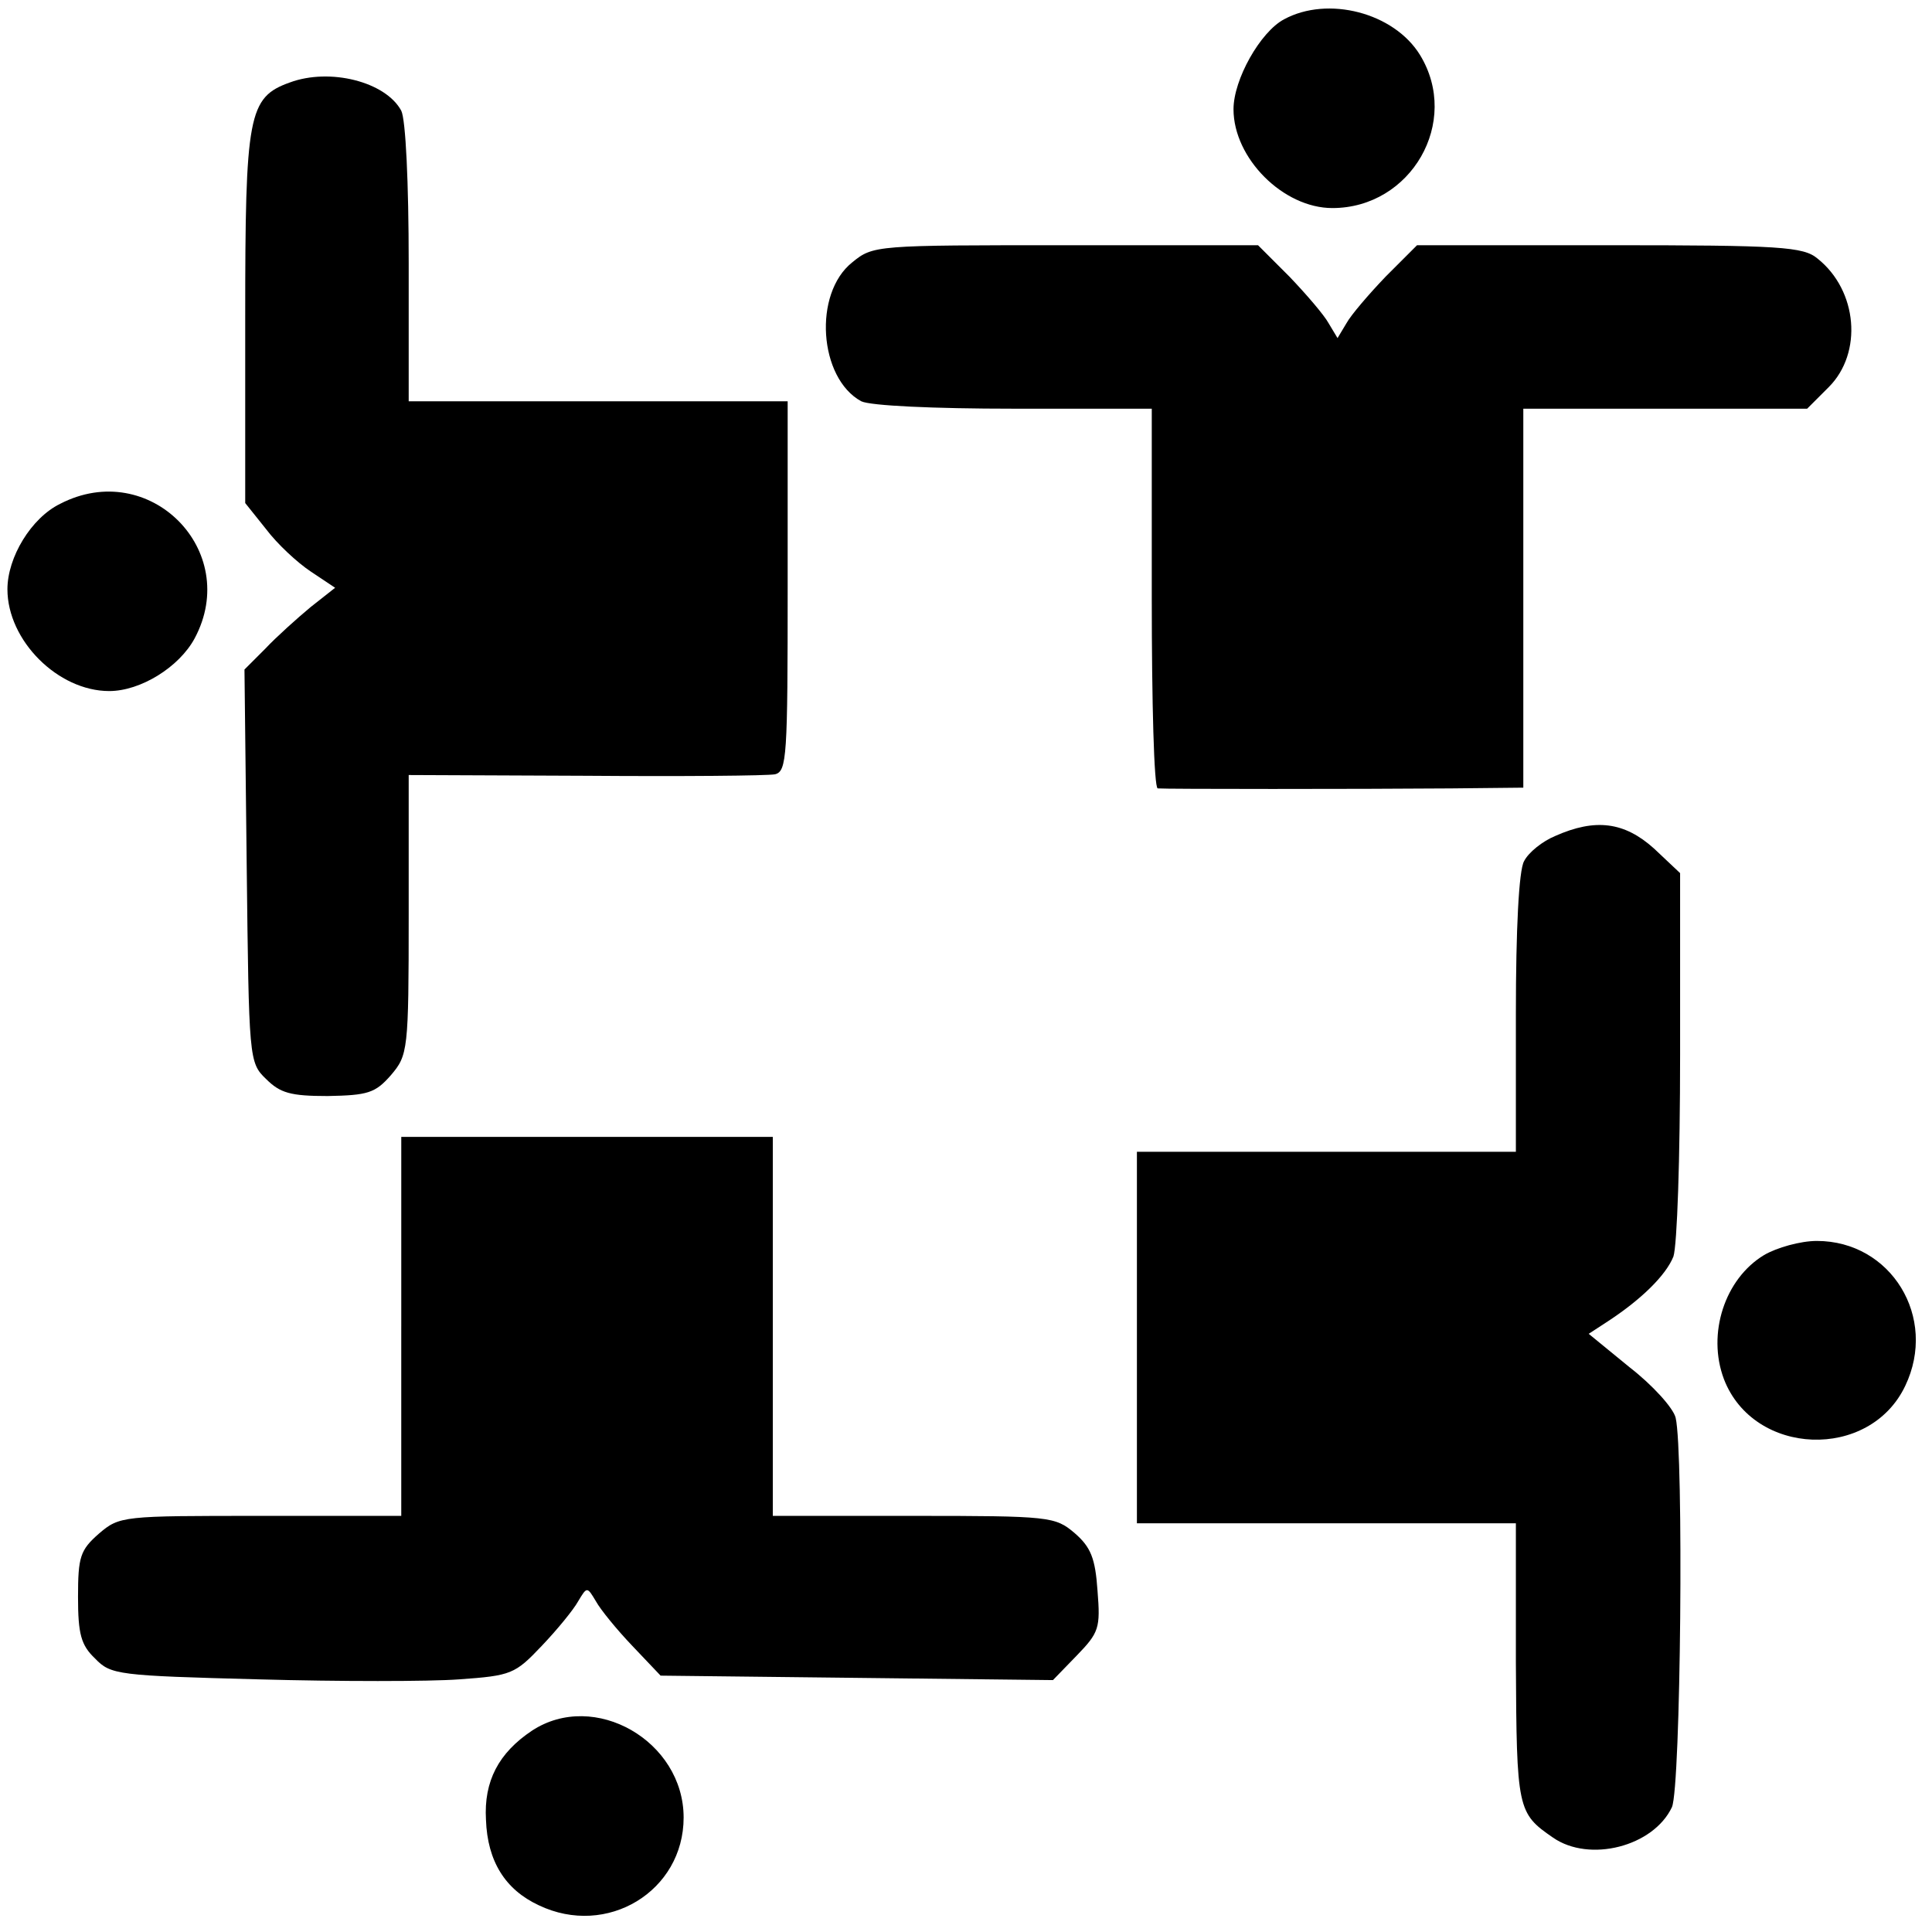
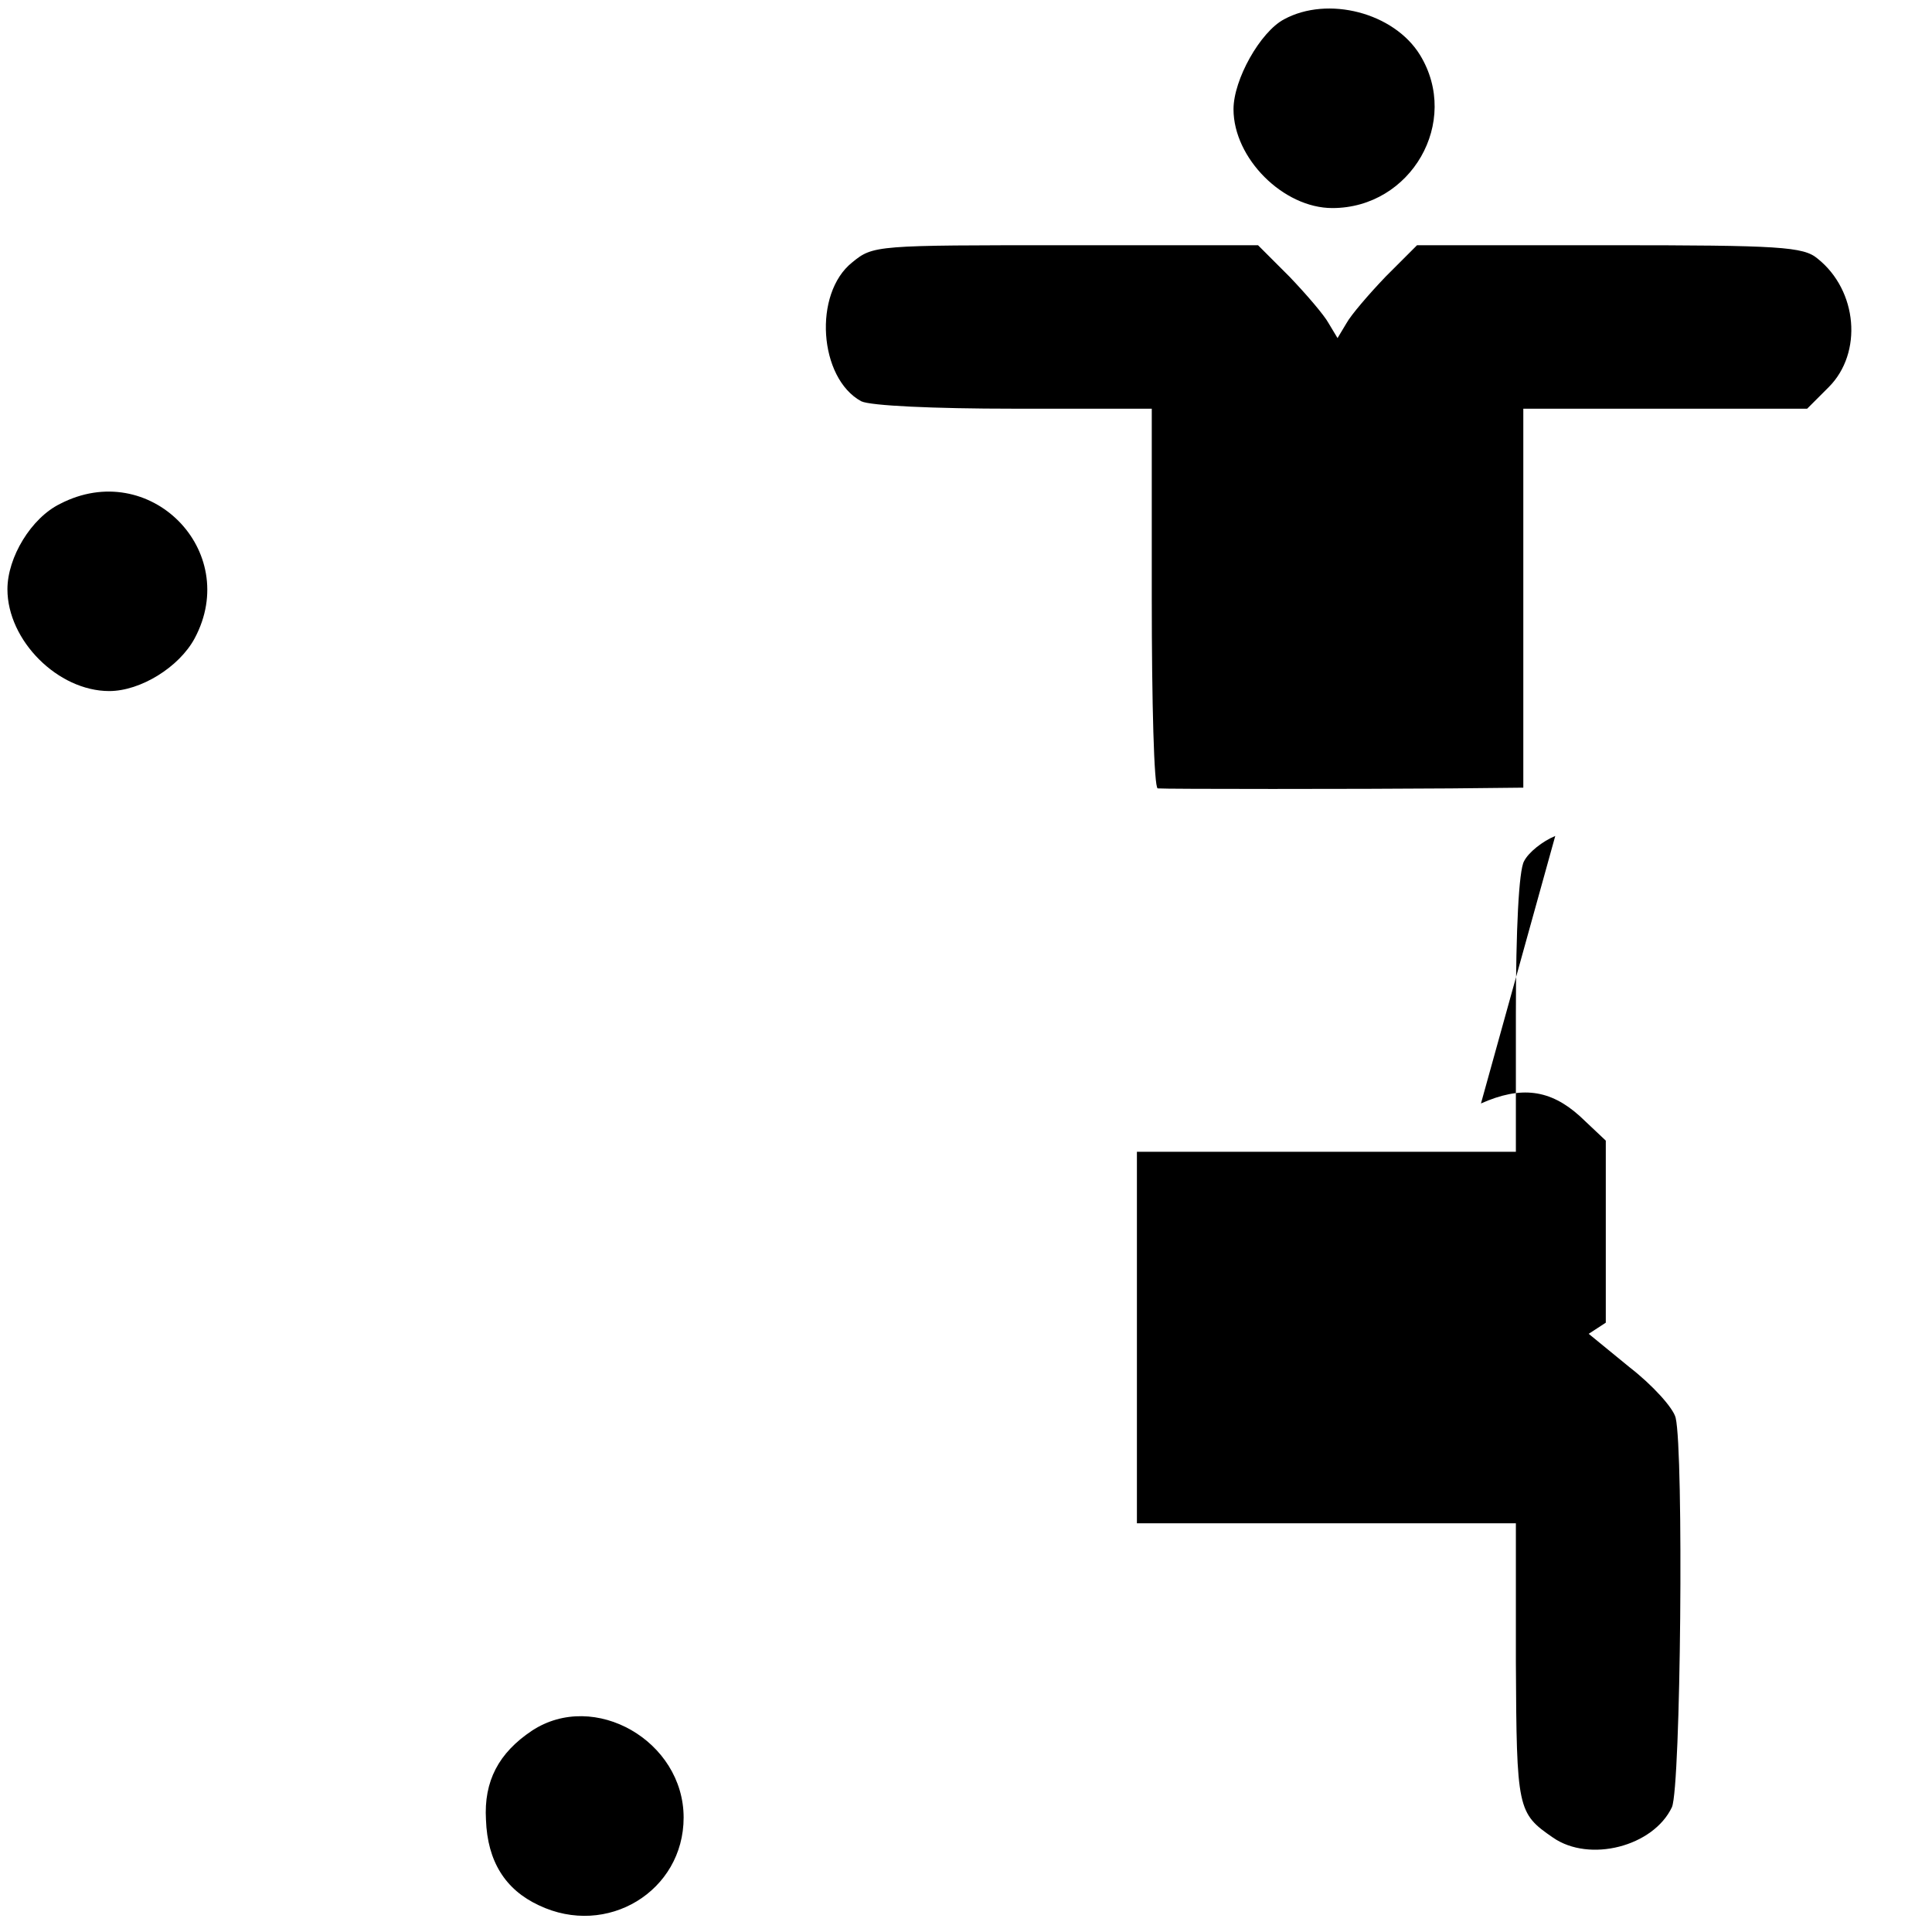
<svg xmlns="http://www.w3.org/2000/svg" version="1.0" width="260pt" height="260pt" viewBox="0 0 260 260" preserveAspectRatio="xMidYMid meet">
  <g transform="translate(0,260) scale(0.1,-0.1)" fill="#000000" stroke="none">
    <path d="M1728 2574 c-32 -17 -68 -81 -68 -121 0 -66 67 -133 133 -133 106 0 173 116 118 206 -35 57 -124 80 -183 48z" />
-     <path d="M390 2489 c-56 -20 -60 -44 -60 -316 l0 -250 28 -35 c15 -20 42 -45 60 -57 l33 -22 -33 -26 c-18 -15 -46 -40 -61 -56 l-28 -28 3 -264 c3 -260 3 -265 26 -287 19 -19 33 -23 83 -23 54 1 64 4 85 28 23 27 24 33 24 216 l0 188 238 -1 c130 -1 245 0 255 2 16 4 17 24 17 253 l0 249 -255 0 -255 0 0 186 c0 108 -4 193 -10 205 -21 39 -96 58 -150 38z" />
    <path d="M1147 2247 c-53 -42 -45 -156 12 -187 12 -6 97 -10 205 -10 l186 0 0 -255 c0 -140 3 -255 8 -256 9 -1 271 -1 395 0 l97 1 0 255 0 255 191 0 191 0 29 29 c46 46 39 130 -15 173 -19 16 -50 18 -280 18 l-259 0 -42 -42 c-23 -24 -47 -52 -53 -63 l-12 -20 -12 20 c-6 11 -30 39 -53 63 l-42 42 -259 0 c-255 0 -259 0 -287 -23z" />
    <path d="M81 1922 c-39 -19 -71 -72 -71 -115 0 -69 68 -137 137 -137 42 0 94 32 115 71 63 118 -61 243 -181 181z" />
-     <path d="M2093 1475 c-17 -7 -36 -22 -42 -34 -7 -12 -11 -92 -11 -205 l0 -186 -255 0 -255 0 0 -250 0 -250 255 0 255 0 0 -187 c1 -198 2 -203 50 -236 49 -34 135 -12 160 41 12 27 16 478 5 524 -3 13 -31 44 -62 68 l-55 45 23 15 c48 31 81 64 91 89 5 15 9 132 9 271 l0 245 -35 33 c-40 36 -79 41 -133 17z" />
-     <path d="M540 815 l0 -255 -189 0 c-186 0 -190 0 -218 -24 -25 -22 -28 -31 -28 -85 0 -50 4 -65 23 -83 21 -22 31 -23 220 -28 108 -3 230 -3 270 0 70 5 75 7 111 45 21 22 43 49 49 60 12 20 12 20 24 0 6 -11 28 -38 49 -60 l38 -40 264 -3 264 -3 32 33 c30 31 32 37 28 87 -3 44 -9 59 -31 78 -26 22 -33 23 -217 23 l-189 0 0 255 0 255 -250 0 -250 0 0 -255z" />
-     <path d="M2374 911 c-53 -32 -77 -106 -54 -167 40 -104 196 -110 244 -9 44 92 -19 195 -119 195 -22 0 -54 -9 -71 -19z" />
+     <path d="M2093 1475 c-17 -7 -36 -22 -42 -34 -7 -12 -11 -92 -11 -205 l0 -186 -255 0 -255 0 0 -250 0 -250 255 0 255 0 0 -187 c1 -198 2 -203 50 -236 49 -34 135 -12 160 41 12 27 16 478 5 524 -3 13 -31 44 -62 68 l-55 45 23 15 l0 245 -35 33 c-40 36 -79 41 -133 17z" />
    <path d="M716 271 c-45 -30 -65 -68 -62 -120 2 -56 26 -94 71 -115 92 -44 195 19 195 118 0 103 -120 172 -204 117z" />
  </g>
</svg>